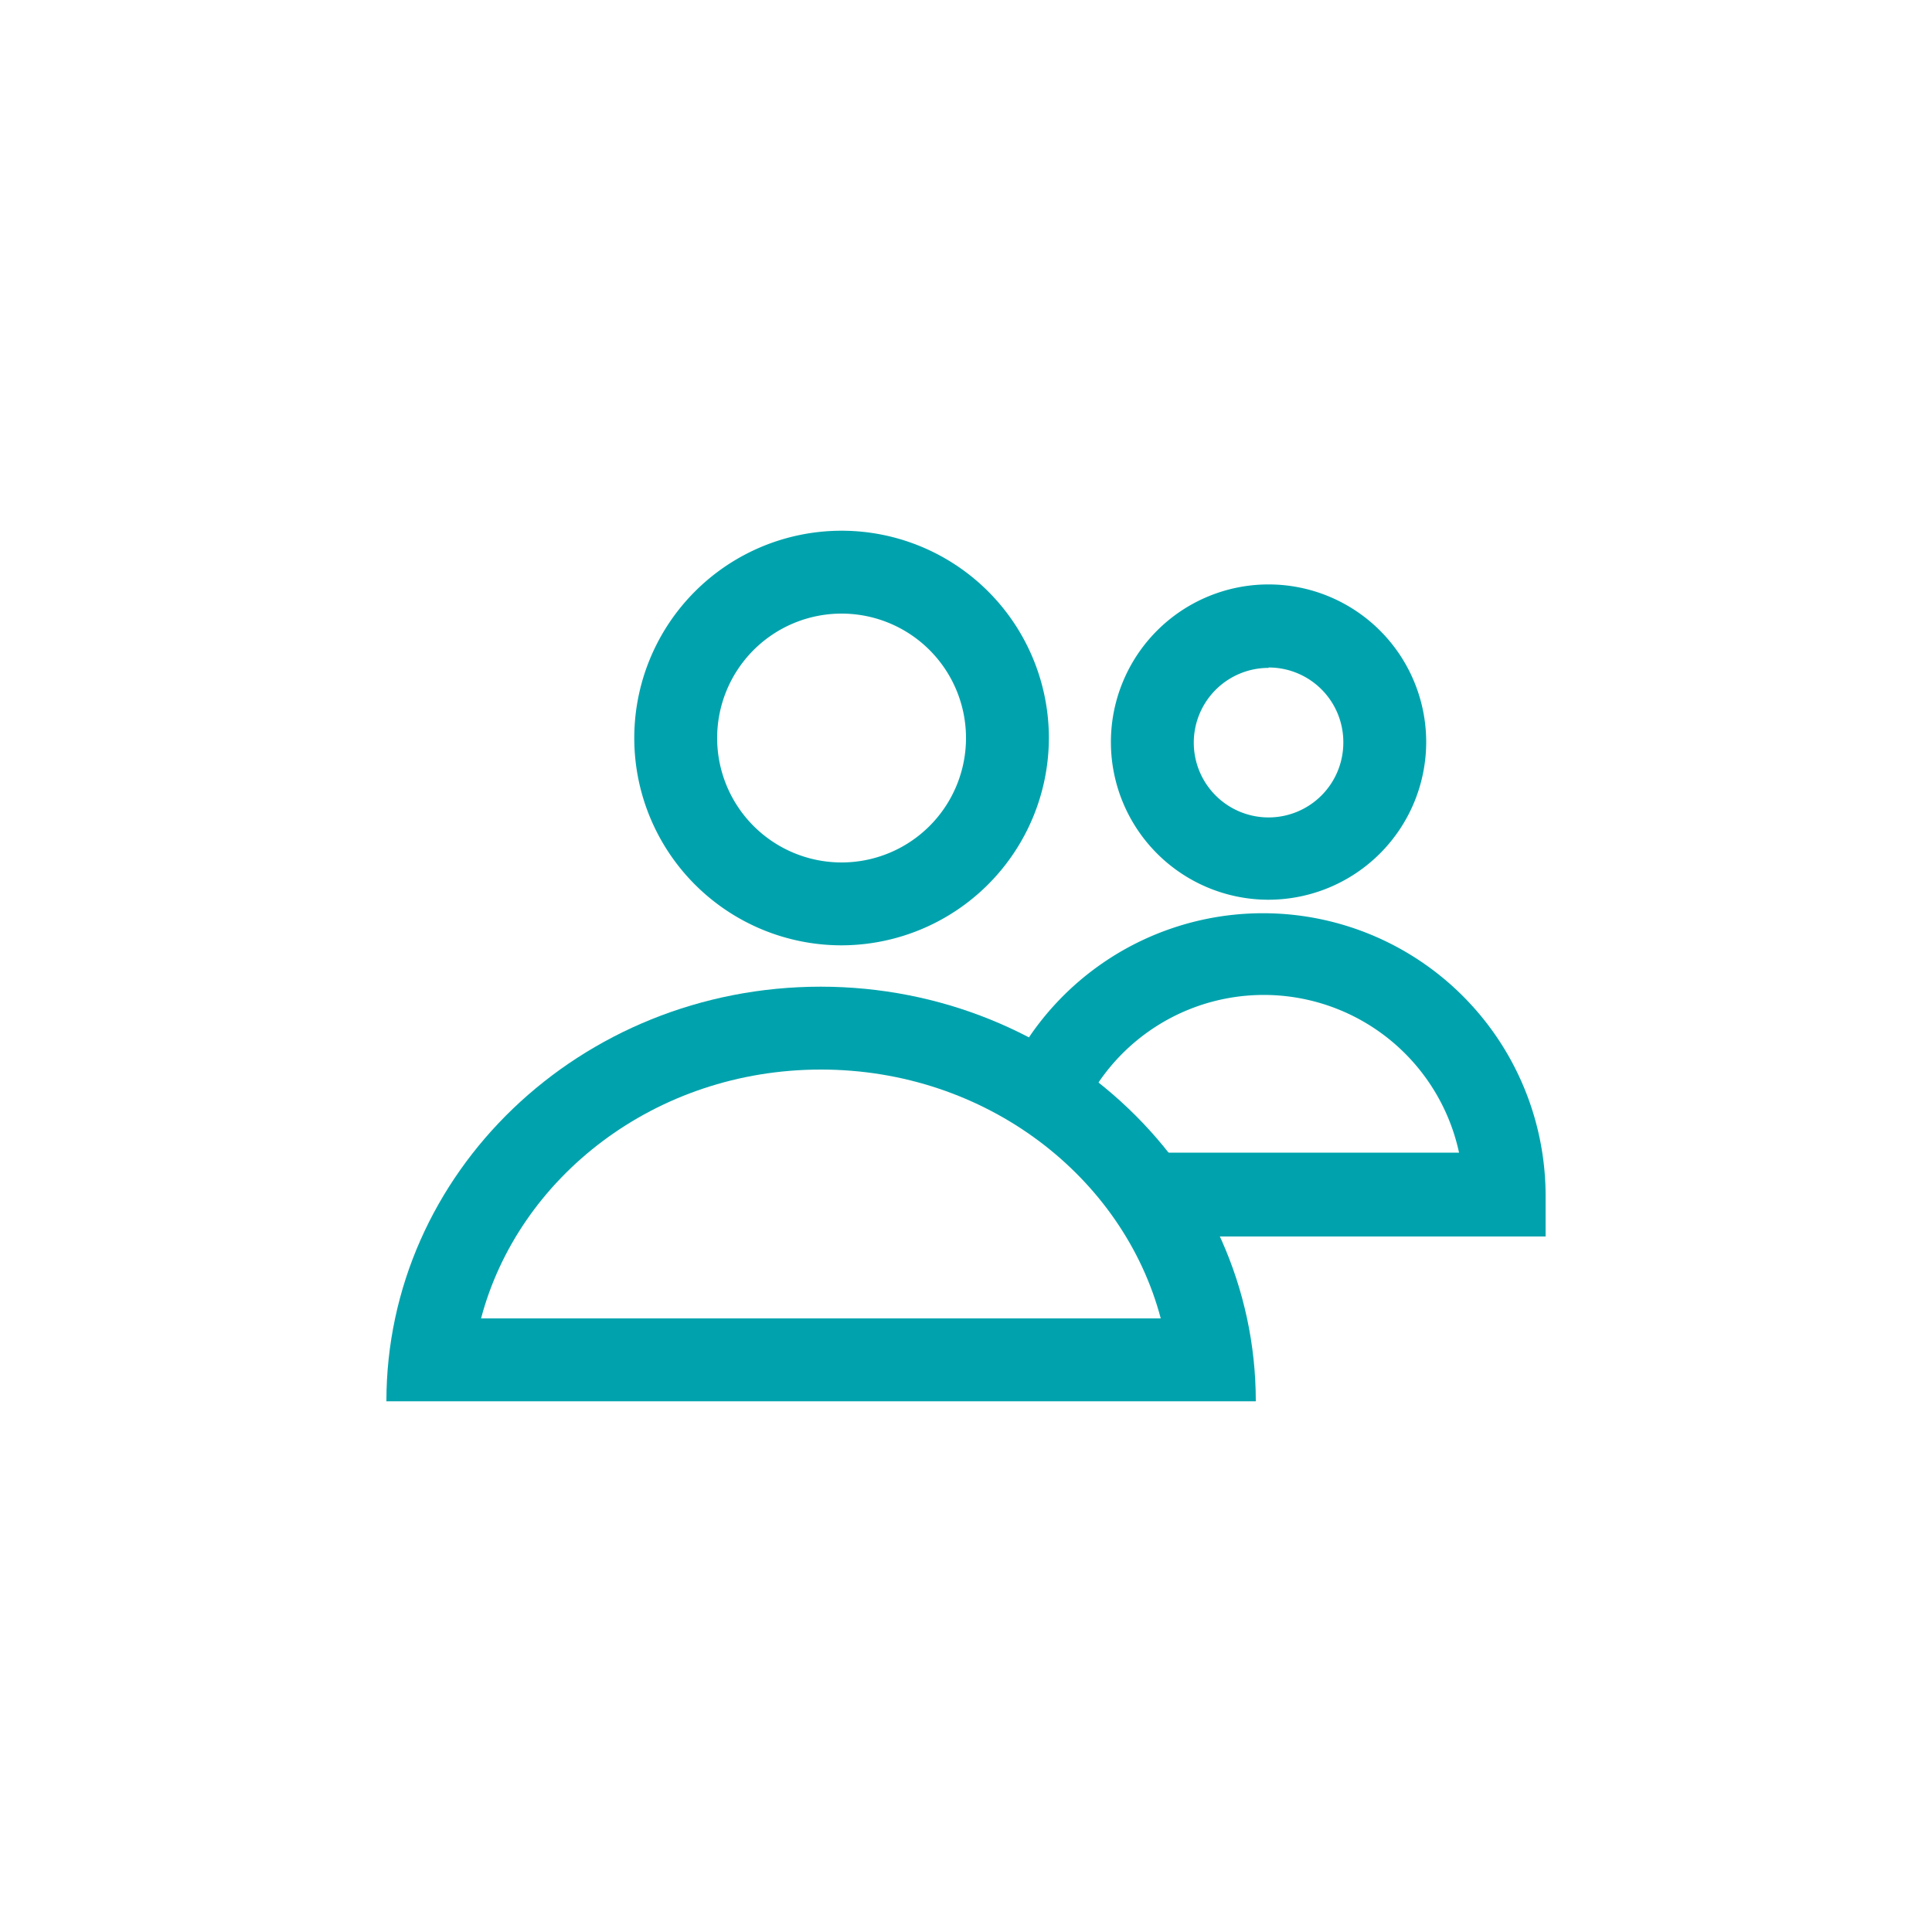
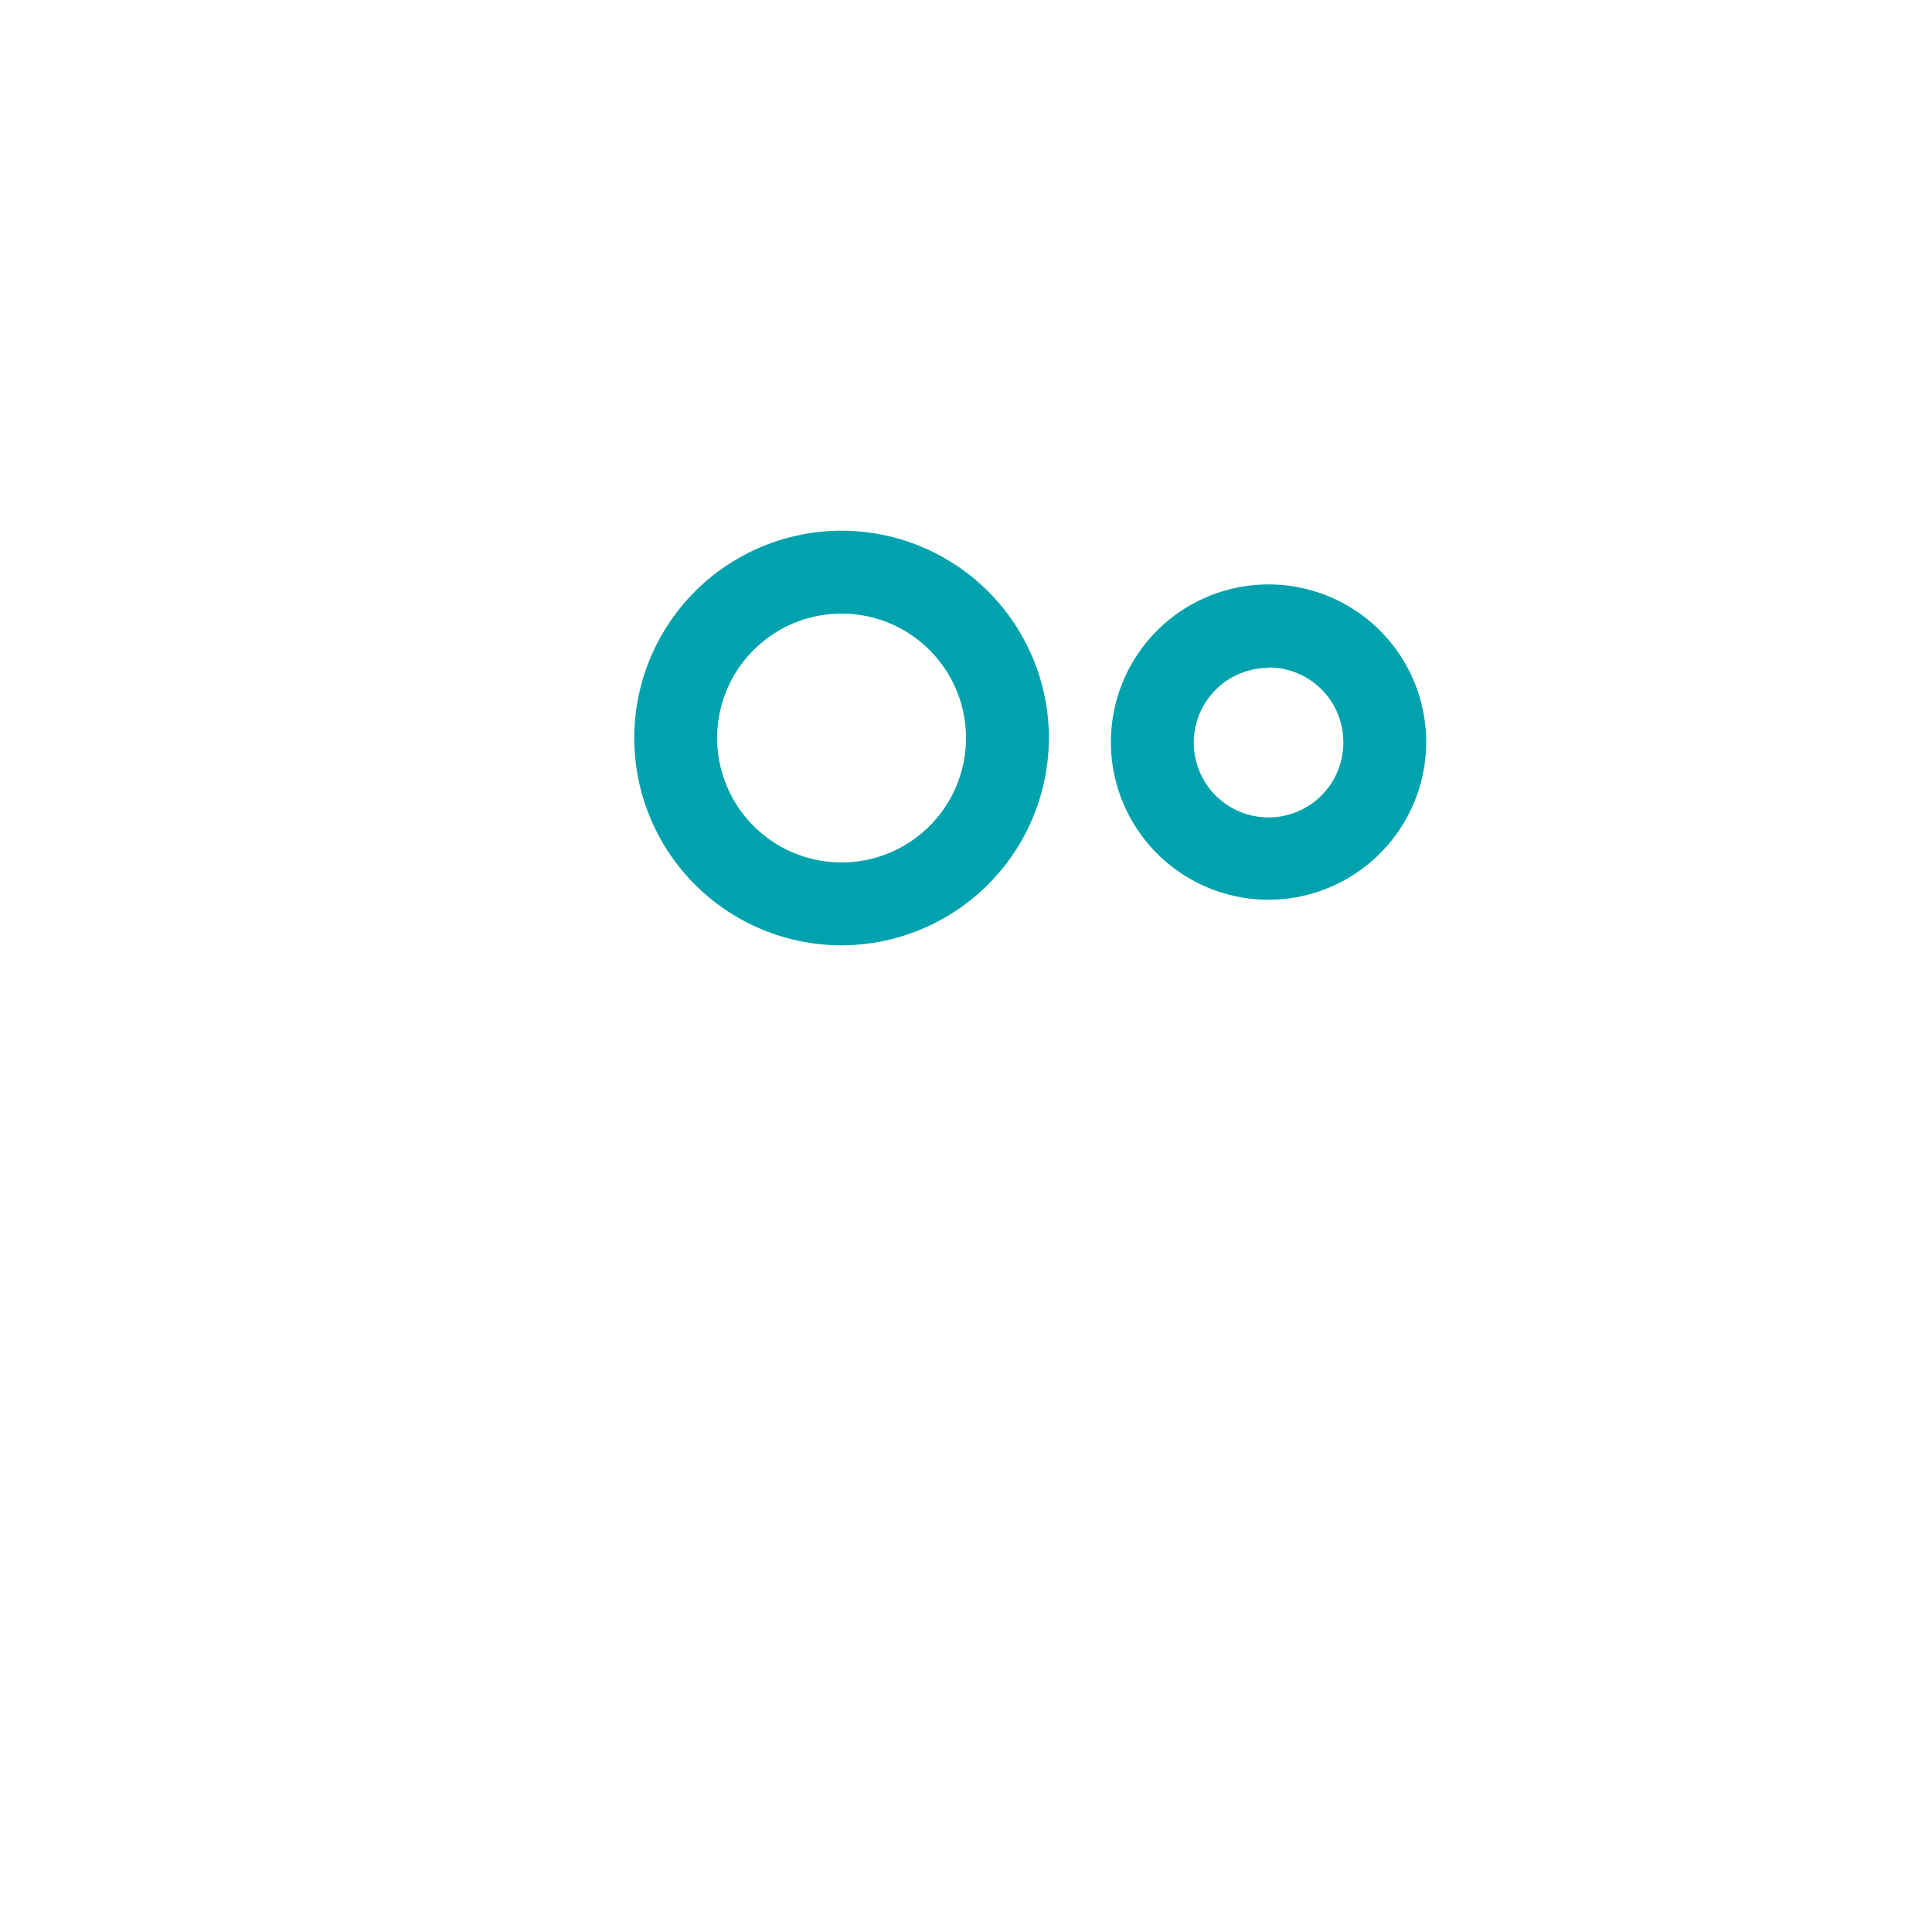
<svg xmlns="http://www.w3.org/2000/svg" id="teal" viewBox="0 0 100 100">
  <defs>
    <style>.cls-1{fill:#00a3ad;}</style>
  </defs>
  <title>icons</title>
-   <path class="cls-1" d="M42.49,55.36c8.58,0,15.66,5.58,17.59,12.88H24.9c1.93-7.3,9-12.88,17.59-12.88m0-4.29C30,51.07,20,60.73,20,72.53H65c0-11.8-10.08-21.46-22.53-21.46Z" />
  <path class="cls-1" d="M43.56,48.93A10.73,10.73,0,1,1,54.29,38.2,10.75,10.75,0,0,1,43.56,48.93Zm0-17.17A6.44,6.44,0,1,0,50,38.2,6.44,6.44,0,0,0,43.56,31.76Z" />
-   <path class="cls-1" d="M80,64H59.23V59.66H75.52a10.34,10.34,0,0,0-18.58-3.75L55.75,57.7l-3.57-2.39,1.19-1.78A14.63,14.63,0,0,1,80,61.8Z" />
  <path class="cls-1" d="M65.66,46.57a8.16,8.16,0,1,1,8.16-8.16A8.17,8.17,0,0,1,65.66,46.57Zm0-12a3.87,3.87,0,1,0,3.87,3.86A3.86,3.86,0,0,0,65.66,34.55Z" />
</svg>